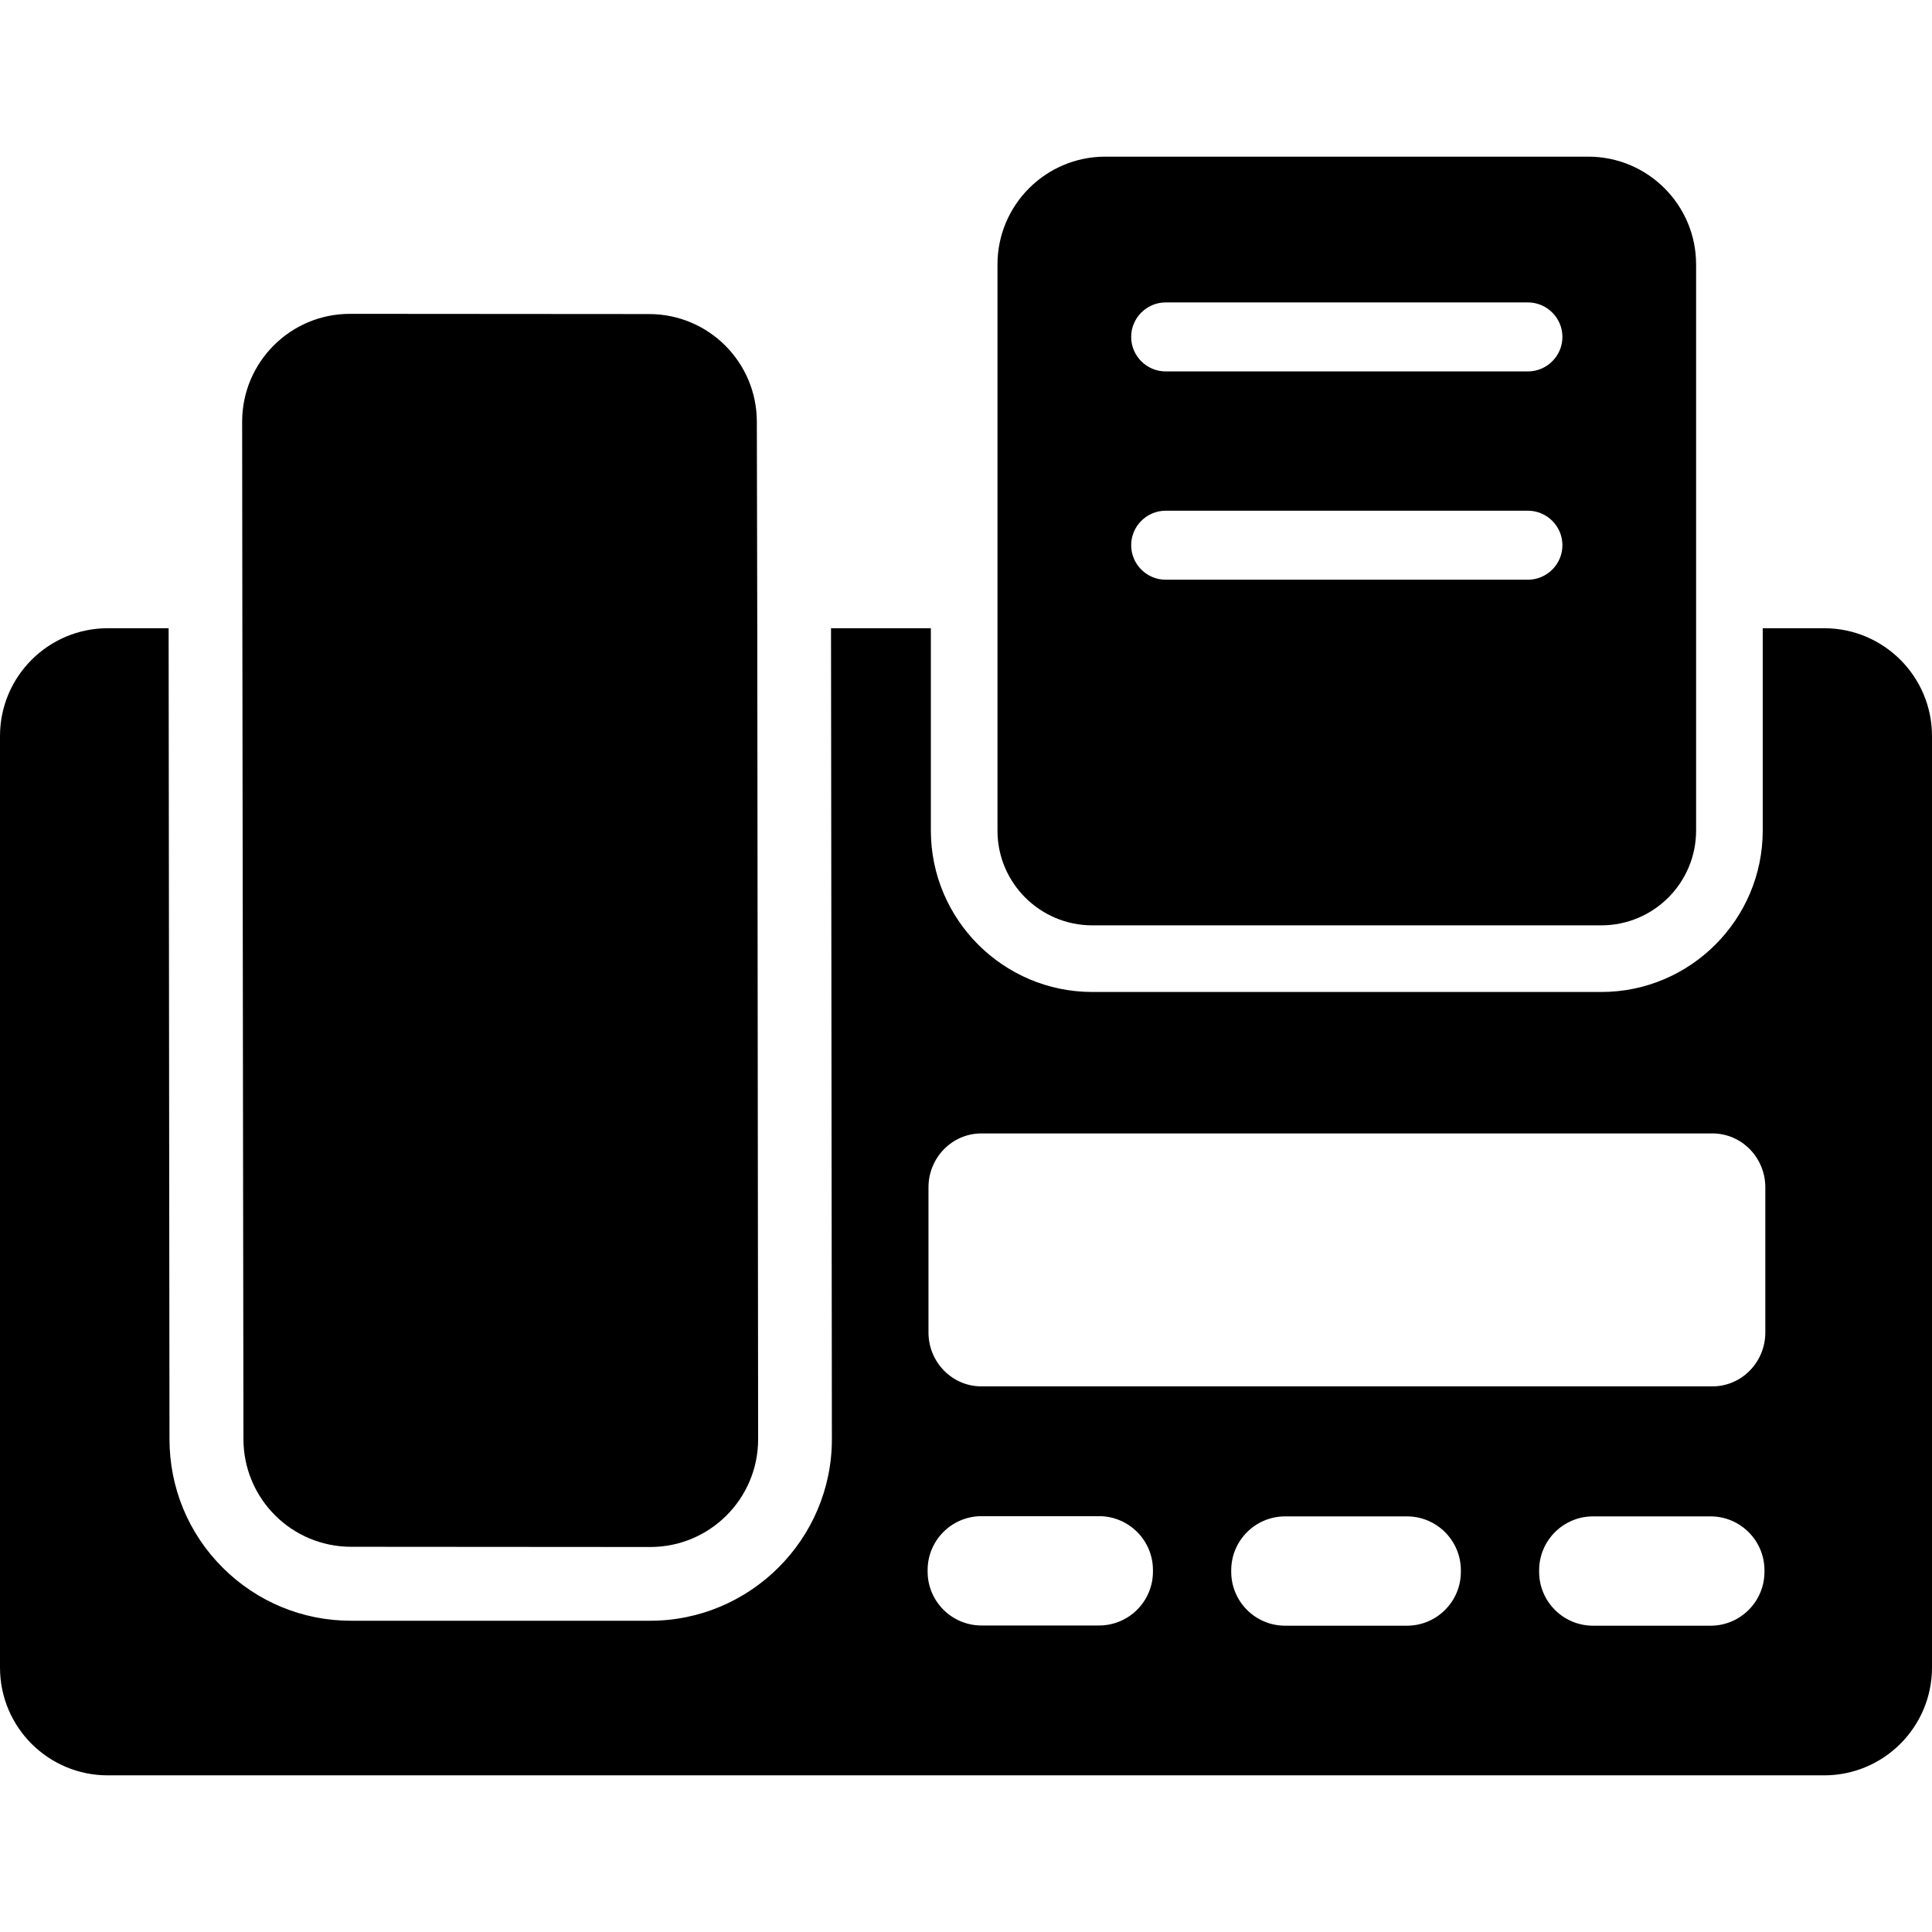
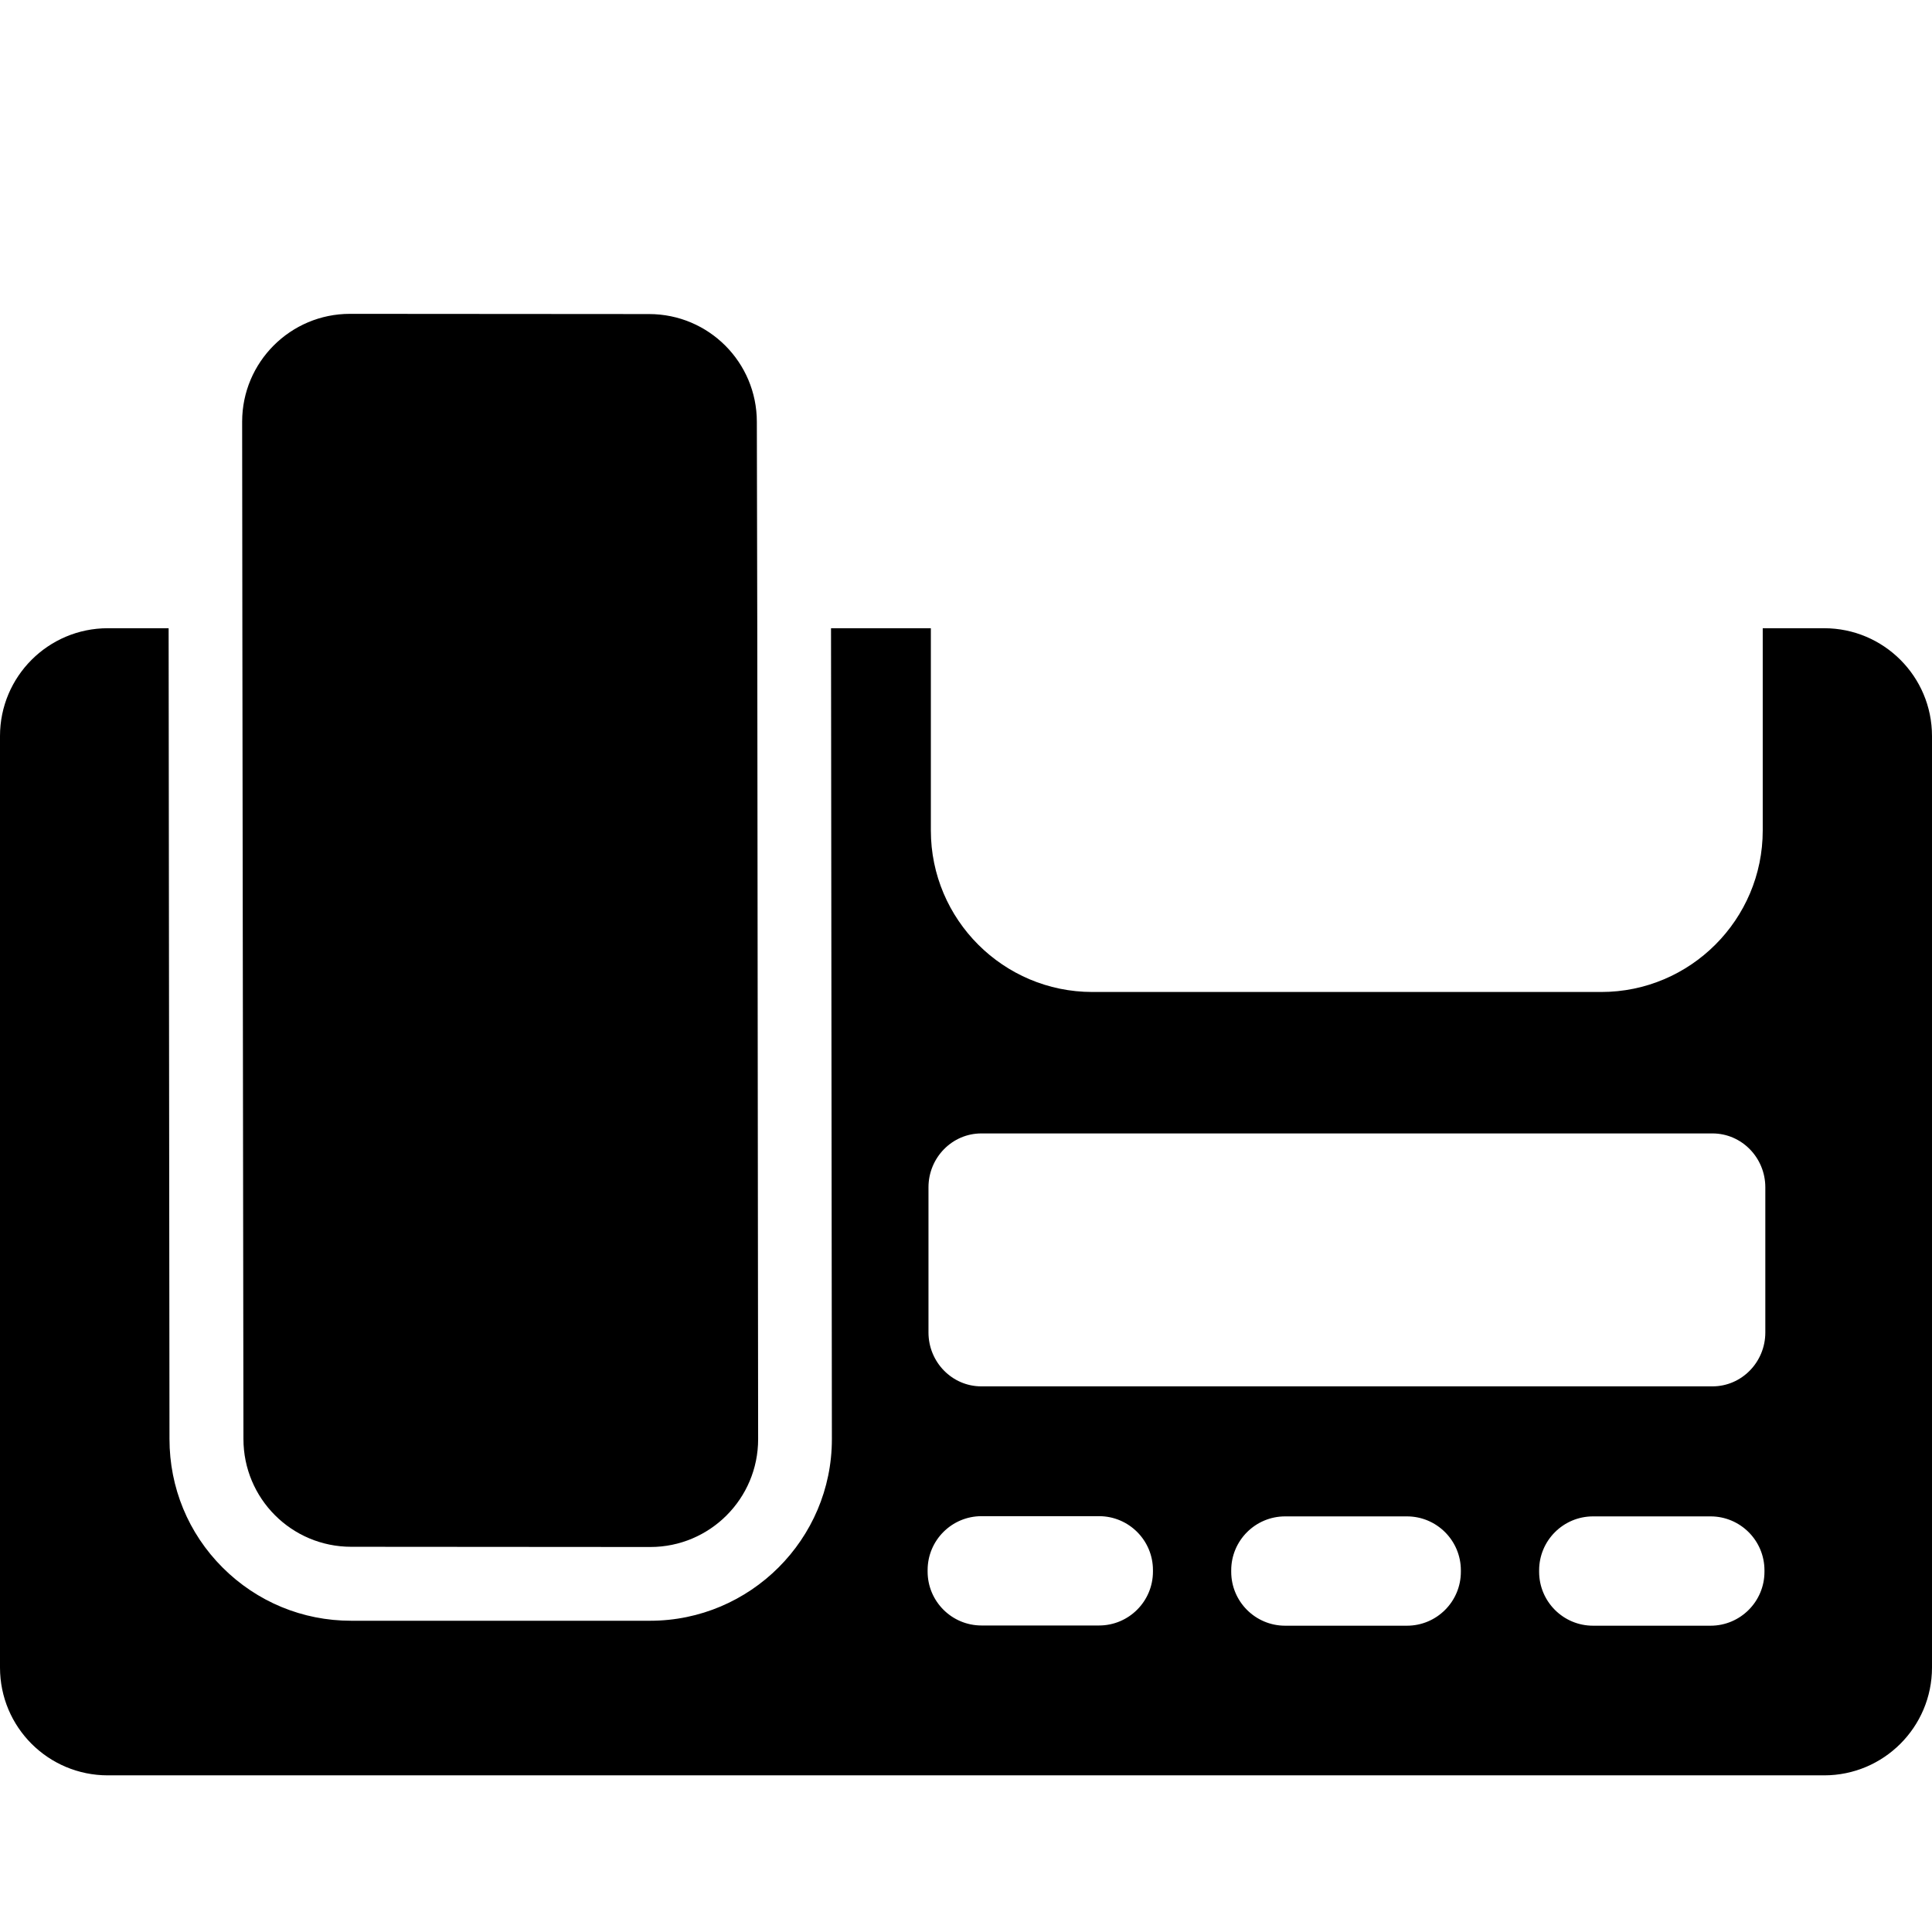
<svg xmlns="http://www.w3.org/2000/svg" fill="#000000" version="1.1" id="Capa_1" width="800px" height="800px" viewBox="0 0 896 896" xml:space="preserve">
  <g>
    <path d="M50,823.35h796c27.6,0,50-22.4,50-50v-432c0-27.6-22.4-50-50-50h-28.5v93.8c0,41.3-33.6,74.9-74.9,74.9h-236   c-41.3,0-74.899-33.601-74.899-74.9v-93.8h-46.3l0.399,376.1l0,0l0,0c0,46.4-37.899,84.2-84.3,84.2h-0.1l0,0H162.8   c-22.5,0-43.7-8.8-59.6-24.7c-15.9-15.899-24.6-37.1-24.6-59.6l-0.4-376H50c-27.6,0-50,22.4-50,50v432   C0,801.05,22.4,823.35,50,823.35z M677.5,728.95c0,13.8-11.2,25-25,25H596c-13.8,0-25-11.2-25-25v-0.7c0-13.8,11.2-25,25-25h56.5   c13.8,0,25,11.2,25,25V728.95z M818.3,728.95c0,13.8-11.2,25-25,25h-54.5c-13.8,0-25-11.2-25-25v-0.7c0-13.8,11.2-25,25-25h54.5   c13.8,0,25,11.2,25,25V728.95z M430.6,550.65c0-13.8,11-25,24.5-25H794.2c13.5,0,24.5,11.2,24.5,25v67.3c0,13.8-11,25-24.5,25   H455.1c-13.5,0-24.5-11.2-24.5-25V550.65L430.6,550.65z M430.2,728.15c0-13.8,11.2-25,25-25h54.5c13.8,0,25,11.2,25,25v0.7   c0,13.8-11.2,25-25,25h-54.5c-13.8,0-25-11.2-25-25V728.15z" />
    <path d="M112.9,667.35c0,27.6,22.3,50,50,50l138.7,0.1l0,0c27.601,0,50-22.399,50-50l-0.399-376.2l-0.2-95.6c0-27.6-22.3-50-50-50   l-138.7-0.1l0,0c-27.6,0-50,22.4-50,50l0.1,96L112.9,667.35z" />
-     <path d="M506.6,429.15h236c24.301,0,44-19.7,44-44v-93.8v-168.7c0-27.6-22.399-50-50-50h-224c-27.6,0-50,22.4-50,50v168.8v93.8   C462.6,409.45,482.3,429.15,506.6,429.15z M540.6,140.25h168c8.801,0,16,7.2,16,16c0,8.8-7.199,16-16,16h-168c-8.8,0-16-7.2-16-16   C524.6,147.45,531.8,140.25,540.6,140.25z M540.6,236.85h168c8.801,0,16,7.2,16,16c0,8.8-7.199,16-16,16h-168c-8.8,0-16-7.2-16-16   C524.6,244.05,531.8,236.85,540.6,236.85z" />
  </g>
</svg>